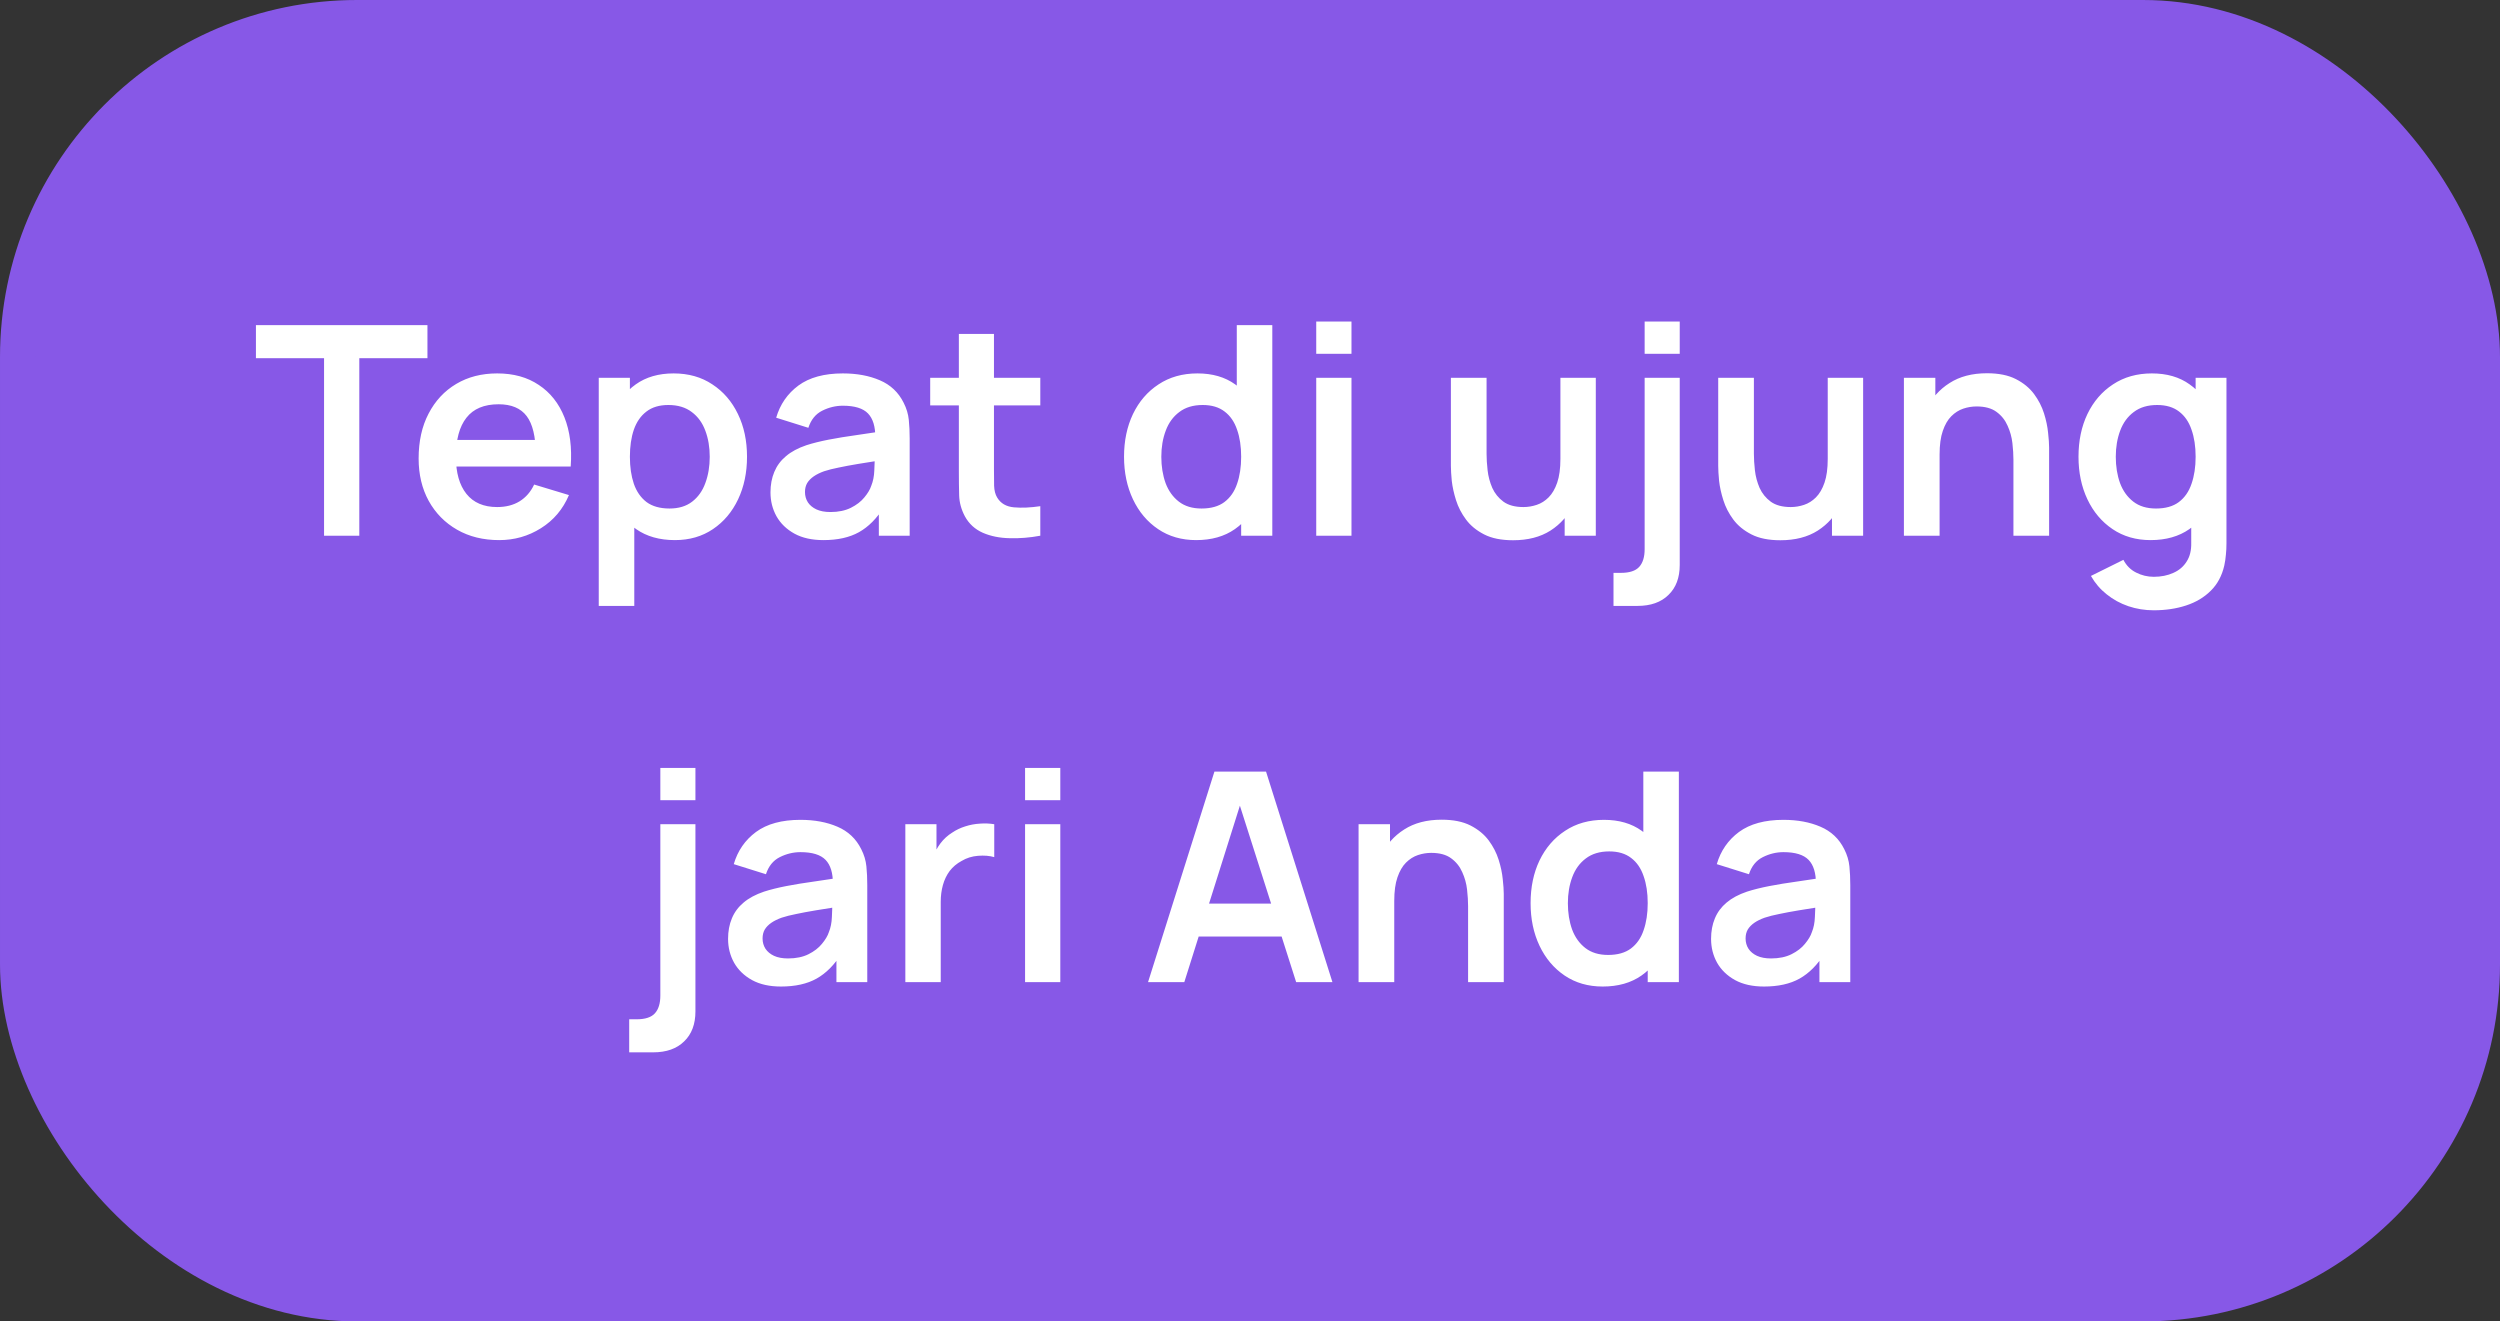
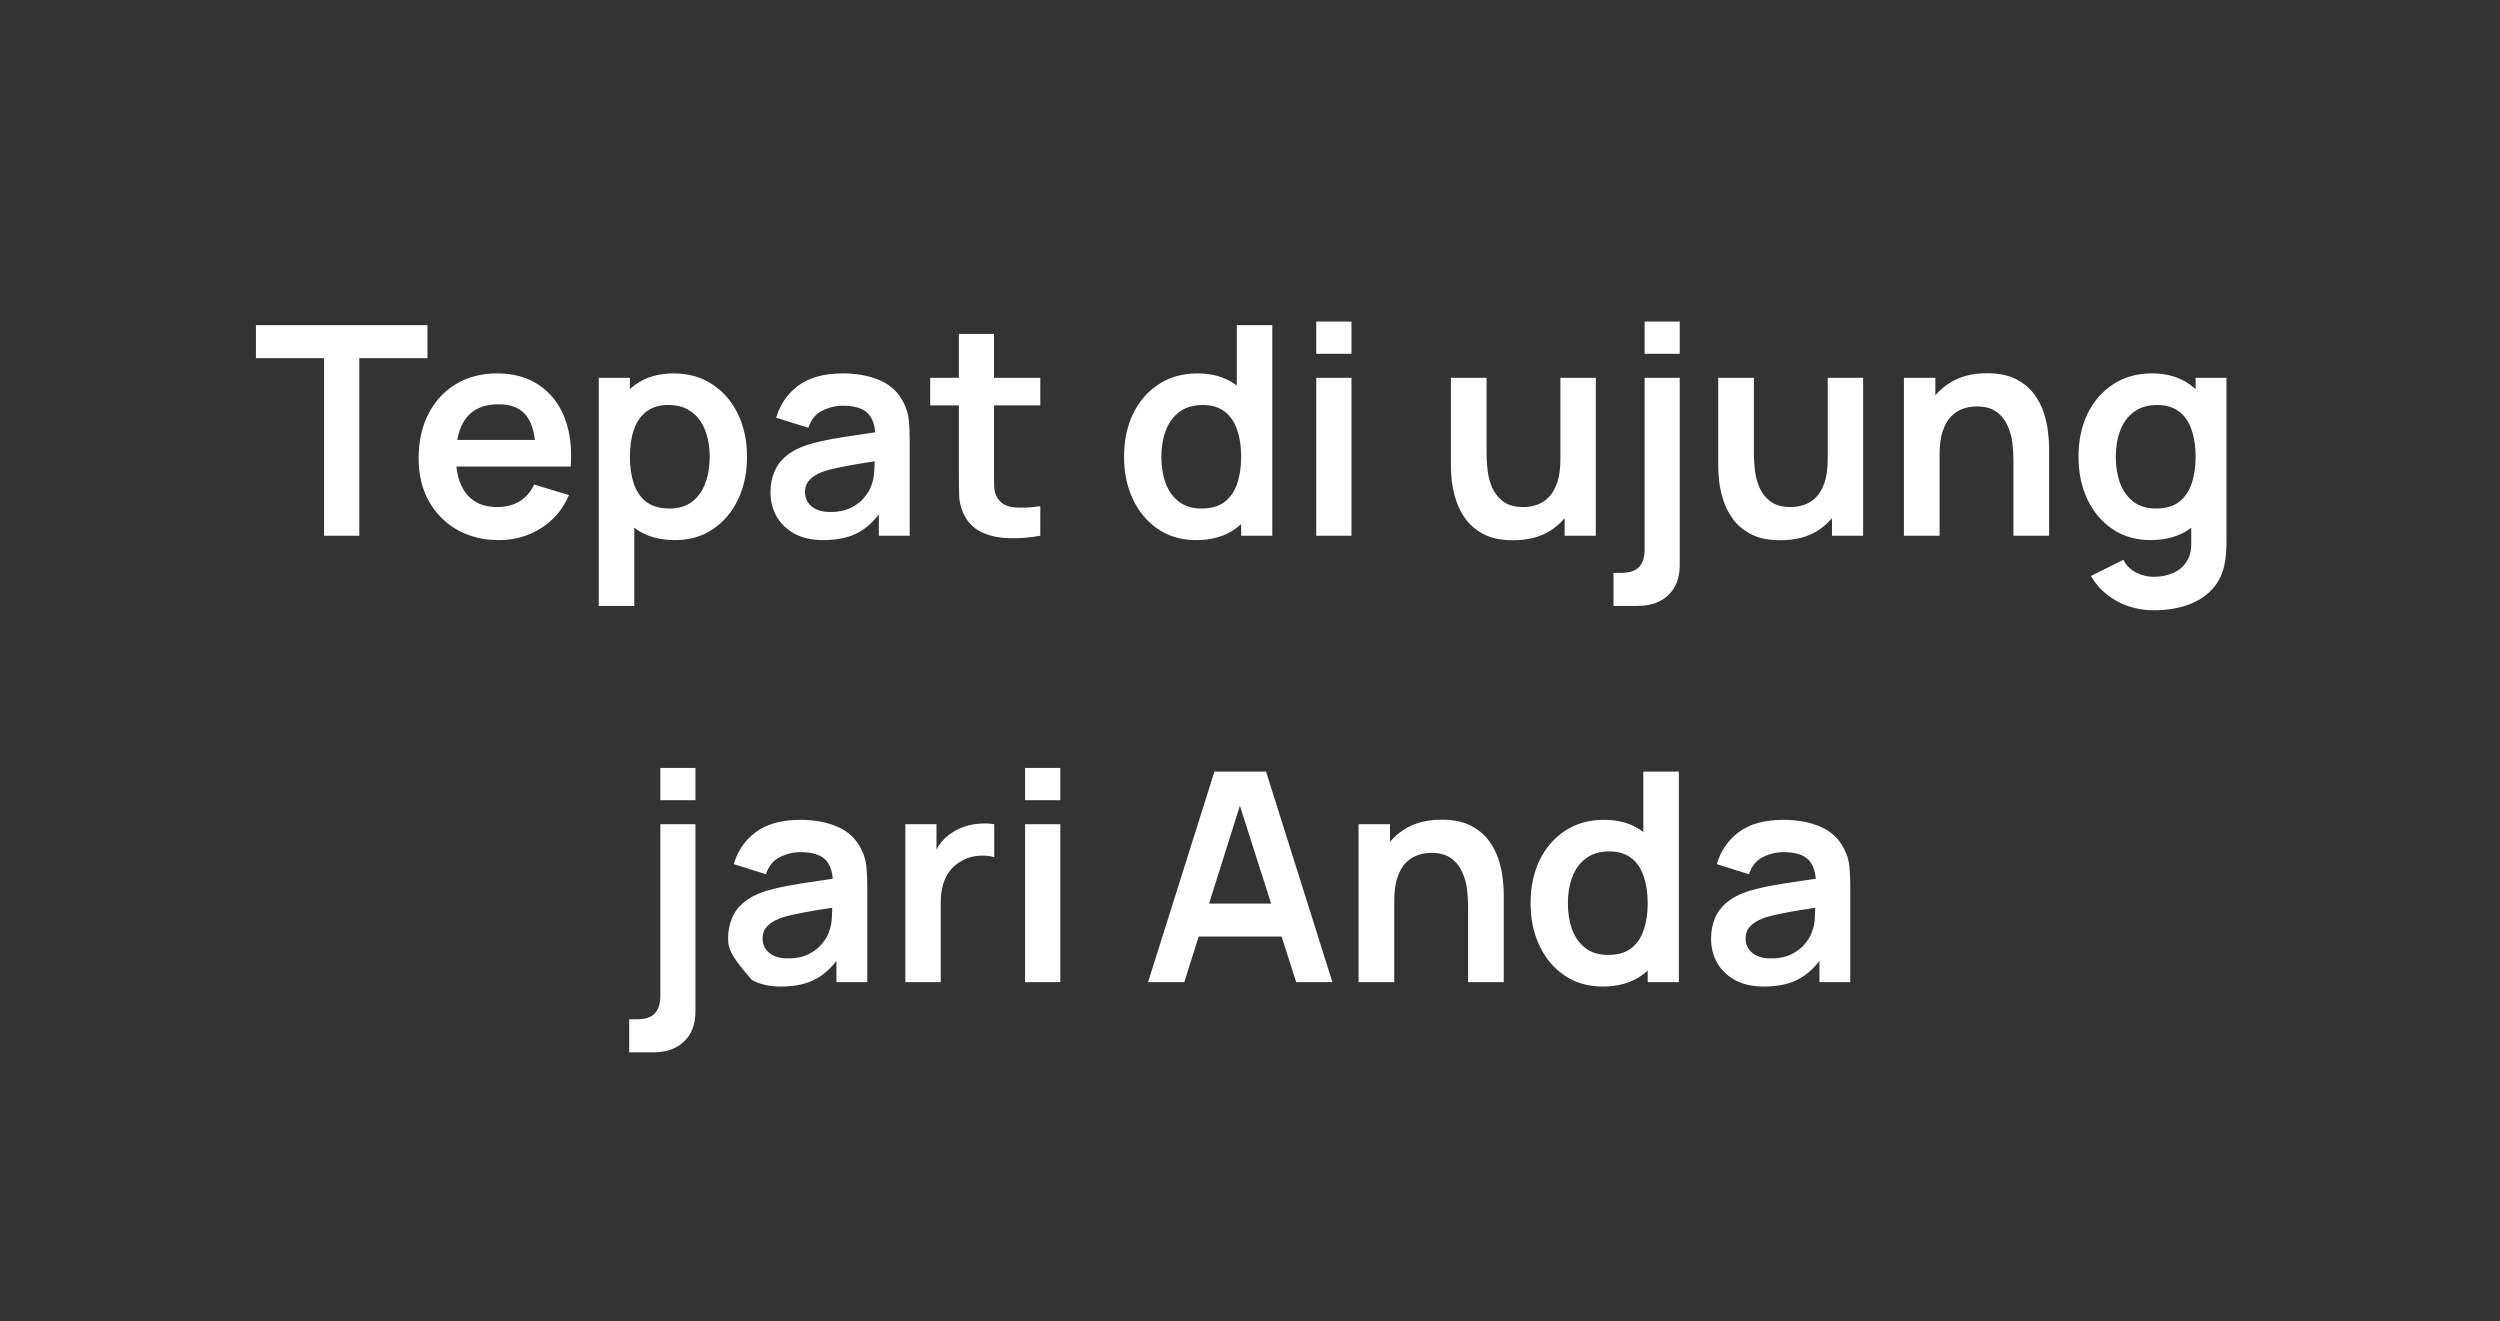
<svg xmlns="http://www.w3.org/2000/svg" width="140" height="74" viewBox="0 0 140 74" fill="none">
  <rect x="0" y="0" width="140" height="74" fill="#333333" stroke="none" />
-   <rect x="1" y="1" width="138" height="72" rx="19" fill="#8758E7" stroke="#8758E7" stroke-width="2" />
-   <path d="M18.147 30V20.059H14.332V18.209H23.937V20.059H20.121V30H18.147ZM27.955 30.246C27.06 30.246 26.274 30.052 25.597 29.664C24.92 29.277 24.39 28.739 24.008 28.051C23.631 27.363 23.443 26.572 23.443 25.677C23.443 24.71 23.629 23.872 24 23.163C24.371 22.448 24.887 21.893 25.548 21.5C26.208 21.107 26.972 20.911 27.84 20.911C28.758 20.911 29.535 21.126 30.174 21.558C30.818 21.983 31.296 22.587 31.607 23.367C31.918 24.148 32.036 25.068 31.959 26.127H30.002V25.406C29.997 24.445 29.827 23.744 29.494 23.302C29.161 22.86 28.637 22.639 27.922 22.639C27.114 22.639 26.514 22.89 26.121 23.392C25.728 23.889 25.531 24.617 25.531 25.578C25.531 26.474 25.728 27.167 26.121 27.658C26.514 28.149 27.087 28.395 27.84 28.395C28.326 28.395 28.744 28.289 29.093 28.076C29.448 27.857 29.721 27.543 29.912 27.134L31.861 27.724C31.523 28.521 30.998 29.14 30.289 29.582C29.584 30.025 28.807 30.246 27.955 30.246ZM24.909 26.127V24.637H30.993V26.127H24.909ZM37.796 30.246C36.934 30.246 36.21 30.041 35.626 29.631C35.042 29.222 34.603 28.665 34.308 27.961C34.013 27.251 33.866 26.457 33.866 25.578C33.866 24.688 34.013 23.891 34.308 23.187C34.603 22.483 35.034 21.929 35.602 21.525C36.175 21.116 36.882 20.911 37.722 20.911C38.558 20.911 39.281 21.116 39.892 21.525C40.509 21.929 40.987 22.483 41.325 23.187C41.664 23.886 41.833 24.683 41.833 25.578C41.833 26.463 41.667 27.257 41.334 27.961C41.001 28.665 40.531 29.222 39.925 29.631C39.319 30.041 38.61 30.246 37.796 30.246ZM33.53 33.931V21.156H35.274V27.363H35.52V33.931H33.53ZM37.493 28.477C38.006 28.477 38.429 28.349 38.762 28.092C39.095 27.835 39.341 27.489 39.499 27.052C39.663 26.61 39.745 26.119 39.745 25.578C39.745 25.043 39.663 24.557 39.499 24.121C39.336 23.678 39.082 23.329 38.738 23.073C38.394 22.811 37.957 22.68 37.428 22.68C36.925 22.68 36.516 22.802 36.199 23.048C35.883 23.288 35.648 23.627 35.495 24.063C35.348 24.495 35.274 25 35.274 25.578C35.274 26.151 35.348 26.656 35.495 27.093C35.648 27.53 35.886 27.871 36.208 28.117C36.535 28.357 36.964 28.477 37.493 28.477ZM46.111 30.246C45.472 30.246 44.932 30.126 44.49 29.885C44.047 29.64 43.712 29.315 43.483 28.911C43.259 28.507 43.147 28.062 43.147 27.576C43.147 27.15 43.218 26.768 43.36 26.43C43.502 26.086 43.72 25.791 44.015 25.545C44.309 25.294 44.692 25.09 45.161 24.931C45.516 24.817 45.931 24.713 46.406 24.62C46.886 24.527 47.405 24.443 47.962 24.366C48.524 24.284 49.111 24.197 49.722 24.104L49.018 24.506C49.023 23.894 48.887 23.444 48.608 23.154C48.33 22.865 47.861 22.72 47.2 22.72C46.802 22.72 46.417 22.813 46.045 22.999C45.674 23.184 45.415 23.504 45.268 23.957L43.466 23.392C43.684 22.644 44.099 22.044 44.711 21.59C45.328 21.137 46.157 20.911 47.2 20.911C47.986 20.911 48.677 21.039 49.272 21.296C49.872 21.552 50.317 21.973 50.606 22.557C50.765 22.868 50.86 23.187 50.893 23.515C50.926 23.837 50.942 24.189 50.942 24.571V30H49.215V28.084L49.501 28.395C49.102 29.034 48.636 29.503 48.101 29.803C47.571 30.098 46.908 30.246 46.111 30.246ZM46.504 28.674C46.952 28.674 47.334 28.594 47.65 28.436C47.967 28.278 48.218 28.084 48.404 27.855C48.595 27.625 48.723 27.41 48.789 27.208C48.892 26.957 48.95 26.67 48.961 26.348C48.977 26.02 48.985 25.756 48.985 25.554L49.591 25.734C48.996 25.827 48.486 25.909 48.06 25.979C47.634 26.05 47.268 26.119 46.963 26.184C46.657 26.244 46.387 26.312 46.152 26.389C45.923 26.471 45.729 26.566 45.571 26.675C45.412 26.785 45.289 26.91 45.202 27.052C45.12 27.194 45.079 27.361 45.079 27.552C45.079 27.77 45.134 27.964 45.243 28.133C45.352 28.297 45.511 28.428 45.718 28.526C45.931 28.624 46.193 28.674 46.504 28.674ZM58.257 30C57.673 30.109 57.1 30.156 56.538 30.139C55.981 30.128 55.481 30.027 55.039 29.836C54.597 29.64 54.261 29.331 54.032 28.911C53.83 28.529 53.724 28.139 53.713 27.74C53.702 27.341 53.696 26.891 53.696 26.389V18.7H55.662V26.274C55.662 26.629 55.664 26.94 55.67 27.208C55.681 27.475 55.738 27.694 55.842 27.863C56.038 28.19 56.352 28.373 56.783 28.411C57.215 28.45 57.706 28.428 58.257 28.346V30ZM52.091 22.704V21.156H58.257V22.704H52.091ZM66.983 30.246C66.17 30.246 65.46 30.041 64.854 29.631C64.248 29.222 63.779 28.665 63.446 27.961C63.113 27.257 62.946 26.463 62.946 25.578C62.946 24.683 63.113 23.886 63.446 23.187C63.784 22.483 64.262 21.929 64.879 21.525C65.496 21.116 66.222 20.911 67.057 20.911C67.898 20.911 68.602 21.116 69.17 21.525C69.743 21.929 70.177 22.483 70.472 23.187C70.766 23.891 70.914 24.688 70.914 25.578C70.914 26.457 70.766 27.251 70.472 27.961C70.177 28.665 69.737 29.222 69.153 29.631C68.569 30.041 67.846 30.246 66.983 30.246ZM67.286 28.477C67.816 28.477 68.242 28.357 68.564 28.117C68.891 27.871 69.129 27.53 69.276 27.093C69.429 26.656 69.505 26.151 69.505 25.578C69.505 25 69.429 24.495 69.276 24.063C69.129 23.627 68.897 23.288 68.58 23.048C68.263 22.802 67.854 22.68 67.352 22.68C66.822 22.68 66.385 22.811 66.042 23.073C65.698 23.329 65.444 23.678 65.28 24.121C65.116 24.557 65.034 25.043 65.034 25.578C65.034 26.119 65.114 26.61 65.272 27.052C65.436 27.489 65.684 27.835 66.017 28.092C66.35 28.349 66.773 28.477 67.286 28.477ZM69.505 30V23.793H69.26V18.209H71.249V30H69.505ZM73.709 19.814V18.004H75.683V19.814H73.709ZM73.709 30V21.156H75.683V30H73.709ZM84.73 30.254C84.075 30.254 83.535 30.145 83.109 29.926C82.683 29.708 82.345 29.43 82.094 29.091C81.843 28.753 81.657 28.392 81.537 28.01C81.417 27.628 81.338 27.268 81.299 26.929C81.267 26.585 81.25 26.307 81.25 26.094V21.156H83.248V25.414C83.248 25.687 83.267 25.996 83.306 26.34C83.344 26.678 83.431 27.006 83.568 27.322C83.71 27.634 83.917 27.89 84.19 28.092C84.468 28.294 84.842 28.395 85.312 28.395C85.563 28.395 85.811 28.354 86.057 28.272C86.303 28.19 86.524 28.051 86.72 27.855C86.922 27.653 87.083 27.377 87.203 27.028C87.323 26.678 87.383 26.236 87.383 25.701L88.554 26.201C88.554 26.954 88.407 27.636 88.112 28.248C87.823 28.859 87.394 29.348 86.827 29.713C86.259 30.074 85.56 30.254 84.73 30.254ZM87.621 30V27.257H87.383V21.156H89.365V30H87.621ZM90.356 33.931V32.08H90.773C91.254 32.08 91.595 31.968 91.797 31.744C91.999 31.52 92.1 31.19 92.1 30.753V21.156H94.065V31.638C94.065 32.353 93.855 32.912 93.434 33.316C93.019 33.726 92.441 33.931 91.698 33.931H90.356ZM92.1 19.814V18.004H94.065V19.814H92.1ZM99.7 30.254C99.045 30.254 98.504 30.145 98.079 29.926C97.653 29.708 97.314 29.43 97.063 29.091C96.812 28.753 96.627 28.392 96.507 28.01C96.386 27.628 96.307 27.268 96.269 26.929C96.236 26.585 96.22 26.307 96.22 26.094V21.156H98.218V25.414C98.218 25.687 98.237 25.996 98.275 26.34C98.313 26.678 98.401 27.006 98.537 27.322C98.679 27.634 98.887 27.89 99.16 28.092C99.438 28.294 99.812 28.395 100.281 28.395C100.533 28.395 100.781 28.354 101.027 28.272C101.272 28.19 101.493 28.051 101.69 27.855C101.892 27.653 102.053 27.377 102.173 27.028C102.293 26.678 102.353 26.236 102.353 25.701L103.524 26.201C103.524 26.954 103.377 27.636 103.082 28.248C102.793 28.859 102.364 29.348 101.796 29.713C101.229 30.074 100.53 30.254 99.7 30.254ZM102.591 30V27.257H102.353V21.156H104.335V30H102.591ZM112.752 30V25.742C112.752 25.464 112.733 25.155 112.695 24.817C112.657 24.478 112.567 24.153 112.425 23.842C112.288 23.526 112.081 23.266 111.802 23.064C111.529 22.862 111.158 22.761 110.689 22.761C110.438 22.761 110.189 22.802 109.943 22.884C109.698 22.966 109.474 23.108 109.272 23.31C109.076 23.506 108.917 23.779 108.797 24.129C108.677 24.473 108.617 24.915 108.617 25.455L107.446 24.956C107.446 24.203 107.591 23.52 107.88 22.909C108.175 22.297 108.606 21.811 109.174 21.451C109.742 21.085 110.44 20.902 111.27 20.902C111.925 20.902 112.466 21.012 112.891 21.23C113.317 21.448 113.656 21.727 113.907 22.065C114.158 22.404 114.343 22.764 114.464 23.146C114.584 23.528 114.66 23.891 114.693 24.235C114.731 24.574 114.75 24.849 114.75 25.062V30H112.752ZM106.619 30V21.156H108.379V23.899H108.617V30H106.619ZM120.605 34.176C120.113 34.176 119.641 34.1 119.188 33.947C118.74 33.794 118.336 33.573 117.976 33.284C117.616 33 117.321 32.656 117.092 32.252L118.91 31.351C119.079 31.673 119.316 31.911 119.622 32.063C119.933 32.222 120.263 32.301 120.613 32.301C121.022 32.301 121.388 32.227 121.71 32.08C122.032 31.938 122.28 31.725 122.455 31.441C122.635 31.163 122.72 30.813 122.709 30.393V27.879H122.955V21.156H124.682V30.426C124.682 30.65 124.672 30.863 124.65 31.064C124.633 31.272 124.603 31.474 124.56 31.671C124.429 32.244 124.177 32.713 123.806 33.079C123.435 33.45 122.974 33.726 122.422 33.906C121.877 34.086 121.271 34.176 120.605 34.176ZM120.433 30.246C119.619 30.246 118.91 30.041 118.304 29.631C117.698 29.222 117.228 28.665 116.895 27.961C116.562 27.257 116.396 26.463 116.396 25.578C116.396 24.683 116.562 23.886 116.895 23.187C117.234 22.483 117.711 21.929 118.328 21.525C118.945 21.116 119.671 20.911 120.506 20.911C121.347 20.911 122.051 21.116 122.619 21.525C123.192 21.929 123.626 22.483 123.921 23.187C124.216 23.891 124.363 24.688 124.363 25.578C124.363 26.457 124.216 27.251 123.921 27.961C123.626 28.665 123.187 29.222 122.603 29.631C122.018 30.041 121.295 30.246 120.433 30.246ZM120.736 28.477C121.265 28.477 121.691 28.357 122.013 28.117C122.341 27.871 122.578 27.53 122.725 27.093C122.878 26.656 122.955 26.151 122.955 25.578C122.955 25 122.878 24.495 122.725 24.063C122.578 23.627 122.346 23.288 122.029 23.048C121.713 22.802 121.303 22.68 120.801 22.68C120.272 22.68 119.835 22.811 119.491 23.073C119.147 23.329 118.893 23.678 118.729 24.121C118.566 24.557 118.484 25.043 118.484 25.578C118.484 26.119 118.563 26.61 118.721 27.052C118.885 27.489 119.133 27.835 119.466 28.092C119.799 28.349 120.222 28.477 120.736 28.477ZM35.235 58.931V57.08H35.653C36.133 57.08 36.474 56.968 36.676 56.744C36.878 56.52 36.979 56.19 36.979 55.753V46.156H38.944V56.638C38.944 57.353 38.734 57.912 38.314 58.316C37.899 58.726 37.32 58.931 36.578 58.931H35.235ZM36.979 44.813V43.004H38.944V44.813H36.979ZM43.736 55.246C43.097 55.246 42.557 55.126 42.115 54.885C41.672 54.64 41.337 54.315 41.108 53.911C40.884 53.507 40.772 53.062 40.772 52.576C40.772 52.15 40.843 51.768 40.985 51.43C41.127 51.086 41.345 50.791 41.64 50.545C41.934 50.294 42.317 50.09 42.786 49.931C43.141 49.817 43.556 49.713 44.031 49.62C44.511 49.527 45.03 49.443 45.587 49.366C46.149 49.284 46.736 49.197 47.347 49.104L46.643 49.505C46.648 48.894 46.512 48.444 46.233 48.154C45.955 47.865 45.486 47.72 44.825 47.72C44.427 47.72 44.042 47.813 43.67 47.999C43.299 48.184 43.04 48.504 42.893 48.957L41.091 48.392C41.309 47.644 41.724 47.044 42.336 46.59C42.953 46.137 43.782 45.911 44.825 45.911C45.611 45.911 46.302 46.039 46.897 46.296C47.497 46.552 47.942 46.972 48.231 47.557C48.39 47.868 48.485 48.187 48.518 48.515C48.551 48.837 48.567 49.189 48.567 49.571V55H46.84V53.084L47.126 53.395C46.728 54.034 46.261 54.503 45.726 54.803C45.196 55.098 44.533 55.246 43.736 55.246ZM44.129 53.673C44.577 53.673 44.959 53.594 45.276 53.436C45.592 53.278 45.843 53.084 46.029 52.855C46.22 52.625 46.348 52.41 46.414 52.208C46.517 51.957 46.575 51.67 46.586 51.348C46.602 51.02 46.61 50.756 46.61 50.554L47.216 50.734C46.621 50.827 46.111 50.908 45.685 50.979C45.259 51.05 44.893 51.119 44.588 51.184C44.282 51.244 44.012 51.312 43.777 51.389C43.548 51.471 43.354 51.566 43.196 51.675C43.037 51.785 42.914 51.91 42.827 52.052C42.745 52.194 42.704 52.361 42.704 52.552C42.704 52.77 42.759 52.964 42.868 53.133C42.977 53.297 43.136 53.428 43.343 53.526C43.556 53.624 43.818 53.673 44.129 53.673ZM50.699 55V46.156H52.443V48.31L52.23 48.032C52.34 47.737 52.484 47.469 52.664 47.229C52.85 46.983 53.071 46.782 53.328 46.623C53.546 46.476 53.786 46.361 54.048 46.279C54.316 46.192 54.589 46.14 54.867 46.124C55.145 46.102 55.416 46.113 55.678 46.156V47.999C55.416 47.922 55.113 47.898 54.769 47.925C54.43 47.952 54.125 48.048 53.852 48.212C53.579 48.359 53.355 48.547 53.18 48.777C53.011 49.006 52.885 49.268 52.803 49.563C52.722 49.852 52.681 50.166 52.681 50.505V55H50.699ZM57.404 44.813V43.004H59.377V44.813H57.404ZM57.404 55V46.156H59.377V55H57.404ZM64.29 55L68.008 43.209H70.898L74.616 55H72.585L69.211 44.42H69.654L66.321 55H64.29ZM66.362 52.445V50.603H72.552V52.445H66.362ZM82.213 55V50.742C82.213 50.464 82.194 50.155 82.156 49.817C82.118 49.478 82.028 49.153 81.886 48.842C81.749 48.526 81.542 48.266 81.263 48.064C80.99 47.862 80.619 47.761 80.15 47.761C79.898 47.761 79.65 47.802 79.404 47.884C79.159 47.966 78.935 48.108 78.733 48.31C78.537 48.507 78.378 48.779 78.258 49.129C78.138 49.473 78.078 49.915 78.078 50.455L76.907 49.956C76.907 49.203 77.052 48.52 77.341 47.909C77.636 47.297 78.067 46.812 78.635 46.451C79.203 46.085 79.901 45.903 80.731 45.903C81.386 45.903 81.927 46.012 82.352 46.23C82.778 46.449 83.117 46.727 83.368 47.065C83.619 47.404 83.804 47.764 83.924 48.146C84.045 48.528 84.121 48.891 84.154 49.235C84.192 49.574 84.211 49.849 84.211 50.062V55H82.213ZM76.08 55V46.156H77.84V48.9H78.078V55H76.08ZM89.75 55.246C88.936 55.246 88.227 55.041 87.621 54.632C87.015 54.222 86.545 53.665 86.212 52.961C85.879 52.257 85.713 51.463 85.713 50.578C85.713 49.683 85.879 48.886 86.212 48.187C86.551 47.483 87.028 46.929 87.645 46.525C88.262 46.115 88.988 45.911 89.823 45.911C90.664 45.911 91.368 46.115 91.936 46.525C92.509 46.929 92.943 47.483 93.238 48.187C93.533 48.891 93.68 49.688 93.68 50.578C93.68 51.457 93.533 52.251 93.238 52.961C92.943 53.665 92.504 54.222 91.92 54.632C91.335 55.041 90.612 55.246 89.75 55.246ZM90.053 53.477C90.582 53.477 91.008 53.357 91.33 53.117C91.658 52.871 91.895 52.53 92.042 52.093C92.195 51.656 92.272 51.151 92.272 50.578C92.272 49.999 92.195 49.495 92.042 49.063C91.895 48.627 91.663 48.288 91.346 48.048C91.03 47.802 90.62 47.679 90.118 47.679C89.589 47.679 89.152 47.81 88.808 48.072C88.464 48.329 88.21 48.678 88.046 49.121C87.883 49.557 87.801 50.043 87.801 50.578C87.801 51.119 87.88 51.61 88.038 52.052C88.202 52.489 88.45 52.836 88.783 53.092C89.116 53.349 89.54 53.477 90.053 53.477ZM92.272 55V48.793H92.026V43.209H94.016V55H92.272ZM98.785 55.246C98.146 55.246 97.606 55.126 97.163 54.885C96.721 54.64 96.385 54.315 96.156 53.911C95.932 53.507 95.82 53.062 95.82 52.576C95.82 52.15 95.891 51.768 96.033 51.43C96.175 51.086 96.394 50.791 96.688 50.545C96.983 50.294 97.365 50.09 97.835 49.931C98.19 49.817 98.605 49.713 99.079 49.62C99.56 49.527 100.078 49.443 100.635 49.366C101.198 49.284 101.784 49.197 102.396 49.104L101.692 49.505C101.697 48.894 101.561 48.444 101.282 48.154C101.004 47.865 100.534 47.72 99.874 47.72C99.475 47.72 99.09 47.813 98.719 47.999C98.348 48.184 98.089 48.504 97.941 48.957L96.14 48.392C96.358 47.644 96.773 47.044 97.384 46.59C98.001 46.137 98.831 45.911 99.874 45.911C100.66 45.911 101.35 46.039 101.945 46.296C102.546 46.552 102.991 46.972 103.28 47.557C103.438 47.868 103.534 48.187 103.567 48.515C103.599 48.837 103.616 49.189 103.616 49.571V55H101.888V53.084L102.175 53.395C101.776 54.034 101.309 54.503 100.774 54.803C100.245 55.098 99.582 55.246 98.785 55.246ZM99.178 53.673C99.625 53.673 100.007 53.594 100.324 53.436C100.641 53.278 100.892 53.084 101.077 52.855C101.268 52.625 101.397 52.41 101.462 52.208C101.566 51.957 101.623 51.67 101.634 51.348C101.651 51.02 101.659 50.756 101.659 50.554L102.265 50.734C101.67 50.827 101.159 50.908 100.734 50.979C100.308 51.05 99.942 51.119 99.636 51.184C99.331 51.244 99.06 51.312 98.826 51.389C98.596 51.471 98.403 51.566 98.244 51.675C98.086 51.785 97.963 51.91 97.876 52.052C97.794 52.194 97.753 52.361 97.753 52.552C97.753 52.77 97.808 52.964 97.917 53.133C98.026 53.297 98.184 53.428 98.392 53.526C98.605 53.624 98.867 53.673 99.178 53.673Z" fill="white" />
+   <path d="M18.147 30V20.059H14.332V18.209H23.937V20.059H20.121V30H18.147ZM27.955 30.246C27.06 30.246 26.274 30.052 25.597 29.664C24.92 29.277 24.39 28.739 24.008 28.051C23.631 27.363 23.443 26.572 23.443 25.677C23.443 24.71 23.629 23.872 24 23.163C24.371 22.448 24.887 21.893 25.548 21.5C26.208 21.107 26.972 20.911 27.84 20.911C28.758 20.911 29.535 21.126 30.174 21.558C30.818 21.983 31.296 22.587 31.607 23.367C31.918 24.148 32.036 25.068 31.959 26.127H30.002V25.406C29.997 24.445 29.827 23.744 29.494 23.302C29.161 22.86 28.637 22.639 27.922 22.639C27.114 22.639 26.514 22.89 26.121 23.392C25.728 23.889 25.531 24.617 25.531 25.578C25.531 26.474 25.728 27.167 26.121 27.658C26.514 28.149 27.087 28.395 27.84 28.395C28.326 28.395 28.744 28.289 29.093 28.076C29.448 27.857 29.721 27.543 29.912 27.134L31.861 27.724C31.523 28.521 30.998 29.14 30.289 29.582C29.584 30.025 28.807 30.246 27.955 30.246ZM24.909 26.127V24.637H30.993V26.127H24.909ZM37.796 30.246C36.934 30.246 36.21 30.041 35.626 29.631C35.042 29.222 34.603 28.665 34.308 27.961C34.013 27.251 33.866 26.457 33.866 25.578C33.866 24.688 34.013 23.891 34.308 23.187C34.603 22.483 35.034 21.929 35.602 21.525C36.175 21.116 36.882 20.911 37.722 20.911C38.558 20.911 39.281 21.116 39.892 21.525C40.509 21.929 40.987 22.483 41.325 23.187C41.664 23.886 41.833 24.683 41.833 25.578C41.833 26.463 41.667 27.257 41.334 27.961C41.001 28.665 40.531 29.222 39.925 29.631C39.319 30.041 38.61 30.246 37.796 30.246ZM33.53 33.931V21.156H35.274V27.363H35.52V33.931H33.53ZM37.493 28.477C38.006 28.477 38.429 28.349 38.762 28.092C39.095 27.835 39.341 27.489 39.499 27.052C39.663 26.61 39.745 26.119 39.745 25.578C39.745 25.043 39.663 24.557 39.499 24.121C39.336 23.678 39.082 23.329 38.738 23.073C38.394 22.811 37.957 22.68 37.428 22.68C36.925 22.68 36.516 22.802 36.199 23.048C35.883 23.288 35.648 23.627 35.495 24.063C35.348 24.495 35.274 25 35.274 25.578C35.274 26.151 35.348 26.656 35.495 27.093C35.648 27.53 35.886 27.871 36.208 28.117C36.535 28.357 36.964 28.477 37.493 28.477ZM46.111 30.246C45.472 30.246 44.932 30.126 44.49 29.885C44.047 29.64 43.712 29.315 43.483 28.911C43.259 28.507 43.147 28.062 43.147 27.576C43.147 27.15 43.218 26.768 43.36 26.43C43.502 26.086 43.72 25.791 44.015 25.545C44.309 25.294 44.692 25.09 45.161 24.931C45.516 24.817 45.931 24.713 46.406 24.62C46.886 24.527 47.405 24.443 47.962 24.366C48.524 24.284 49.111 24.197 49.722 24.104L49.018 24.506C49.023 23.894 48.887 23.444 48.608 23.154C48.33 22.865 47.861 22.72 47.2 22.72C46.802 22.72 46.417 22.813 46.045 22.999C45.674 23.184 45.415 23.504 45.268 23.957L43.466 23.392C43.684 22.644 44.099 22.044 44.711 21.59C45.328 21.137 46.157 20.911 47.2 20.911C47.986 20.911 48.677 21.039 49.272 21.296C49.872 21.552 50.317 21.973 50.606 22.557C50.765 22.868 50.86 23.187 50.893 23.515C50.926 23.837 50.942 24.189 50.942 24.571V30H49.215V28.084L49.501 28.395C49.102 29.034 48.636 29.503 48.101 29.803C47.571 30.098 46.908 30.246 46.111 30.246ZM46.504 28.674C46.952 28.674 47.334 28.594 47.65 28.436C47.967 28.278 48.218 28.084 48.404 27.855C48.595 27.625 48.723 27.41 48.789 27.208C48.892 26.957 48.95 26.67 48.961 26.348C48.977 26.02 48.985 25.756 48.985 25.554L49.591 25.734C48.996 25.827 48.486 25.909 48.06 25.979C47.634 26.05 47.268 26.119 46.963 26.184C46.657 26.244 46.387 26.312 46.152 26.389C45.923 26.471 45.729 26.566 45.571 26.675C45.412 26.785 45.289 26.91 45.202 27.052C45.12 27.194 45.079 27.361 45.079 27.552C45.079 27.77 45.134 27.964 45.243 28.133C45.352 28.297 45.511 28.428 45.718 28.526C45.931 28.624 46.193 28.674 46.504 28.674ZM58.257 30C57.673 30.109 57.1 30.156 56.538 30.139C55.981 30.128 55.481 30.027 55.039 29.836C54.597 29.64 54.261 29.331 54.032 28.911C53.83 28.529 53.724 28.139 53.713 27.74C53.702 27.341 53.696 26.891 53.696 26.389V18.7H55.662V26.274C55.662 26.629 55.664 26.94 55.67 27.208C55.681 27.475 55.738 27.694 55.842 27.863C56.038 28.19 56.352 28.373 56.783 28.411C57.215 28.45 57.706 28.428 58.257 28.346V30ZM52.091 22.704V21.156H58.257V22.704H52.091ZM66.983 30.246C66.17 30.246 65.46 30.041 64.854 29.631C64.248 29.222 63.779 28.665 63.446 27.961C63.113 27.257 62.946 26.463 62.946 25.578C62.946 24.683 63.113 23.886 63.446 23.187C63.784 22.483 64.262 21.929 64.879 21.525C65.496 21.116 66.222 20.911 67.057 20.911C67.898 20.911 68.602 21.116 69.17 21.525C69.743 21.929 70.177 22.483 70.472 23.187C70.766 23.891 70.914 24.688 70.914 25.578C70.914 26.457 70.766 27.251 70.472 27.961C70.177 28.665 69.737 29.222 69.153 29.631C68.569 30.041 67.846 30.246 66.983 30.246ZM67.286 28.477C67.816 28.477 68.242 28.357 68.564 28.117C68.891 27.871 69.129 27.53 69.276 27.093C69.429 26.656 69.505 26.151 69.505 25.578C69.505 25 69.429 24.495 69.276 24.063C69.129 23.627 68.897 23.288 68.58 23.048C68.263 22.802 67.854 22.68 67.352 22.68C66.822 22.68 66.385 22.811 66.042 23.073C65.698 23.329 65.444 23.678 65.28 24.121C65.116 24.557 65.034 25.043 65.034 25.578C65.034 26.119 65.114 26.61 65.272 27.052C65.436 27.489 65.684 27.835 66.017 28.092C66.35 28.349 66.773 28.477 67.286 28.477ZM69.505 30V23.793H69.26V18.209H71.249V30H69.505ZM73.709 19.814V18.004H75.683V19.814H73.709ZM73.709 30V21.156H75.683V30H73.709ZM84.73 30.254C84.075 30.254 83.535 30.145 83.109 29.926C82.683 29.708 82.345 29.43 82.094 29.091C81.843 28.753 81.657 28.392 81.537 28.01C81.417 27.628 81.338 27.268 81.299 26.929C81.267 26.585 81.25 26.307 81.25 26.094V21.156H83.248V25.414C83.248 25.687 83.267 25.996 83.306 26.34C83.344 26.678 83.431 27.006 83.568 27.322C83.71 27.634 83.917 27.89 84.19 28.092C84.468 28.294 84.842 28.395 85.312 28.395C85.563 28.395 85.811 28.354 86.057 28.272C86.303 28.19 86.524 28.051 86.72 27.855C86.922 27.653 87.083 27.377 87.203 27.028C87.323 26.678 87.383 26.236 87.383 25.701L88.554 26.201C88.554 26.954 88.407 27.636 88.112 28.248C87.823 28.859 87.394 29.348 86.827 29.713C86.259 30.074 85.56 30.254 84.73 30.254ZM87.621 30V27.257H87.383V21.156H89.365V30H87.621ZM90.356 33.931V32.08H90.773C91.254 32.08 91.595 31.968 91.797 31.744C91.999 31.52 92.1 31.19 92.1 30.753V21.156H94.065V31.638C94.065 32.353 93.855 32.912 93.434 33.316C93.019 33.726 92.441 33.931 91.698 33.931H90.356ZM92.1 19.814V18.004H94.065V19.814H92.1ZM99.7 30.254C99.045 30.254 98.504 30.145 98.079 29.926C97.653 29.708 97.314 29.43 97.063 29.091C96.812 28.753 96.627 28.392 96.507 28.01C96.386 27.628 96.307 27.268 96.269 26.929C96.236 26.585 96.22 26.307 96.22 26.094V21.156H98.218V25.414C98.218 25.687 98.237 25.996 98.275 26.34C98.313 26.678 98.401 27.006 98.537 27.322C98.679 27.634 98.887 27.89 99.16 28.092C99.438 28.294 99.812 28.395 100.281 28.395C100.533 28.395 100.781 28.354 101.027 28.272C101.272 28.19 101.493 28.051 101.69 27.855C101.892 27.653 102.053 27.377 102.173 27.028C102.293 26.678 102.353 26.236 102.353 25.701L103.524 26.201C103.524 26.954 103.377 27.636 103.082 28.248C102.793 28.859 102.364 29.348 101.796 29.713C101.229 30.074 100.53 30.254 99.7 30.254ZM102.591 30V27.257H102.353V21.156H104.335V30H102.591ZM112.752 30V25.742C112.752 25.464 112.733 25.155 112.695 24.817C112.657 24.478 112.567 24.153 112.425 23.842C112.288 23.526 112.081 23.266 111.802 23.064C111.529 22.862 111.158 22.761 110.689 22.761C110.438 22.761 110.189 22.802 109.943 22.884C109.698 22.966 109.474 23.108 109.272 23.31C109.076 23.506 108.917 23.779 108.797 24.129C108.677 24.473 108.617 24.915 108.617 25.455L107.446 24.956C107.446 24.203 107.591 23.52 107.88 22.909C108.175 22.297 108.606 21.811 109.174 21.451C109.742 21.085 110.44 20.902 111.27 20.902C111.925 20.902 112.466 21.012 112.891 21.23C113.317 21.448 113.656 21.727 113.907 22.065C114.158 22.404 114.343 22.764 114.464 23.146C114.584 23.528 114.66 23.891 114.693 24.235C114.731 24.574 114.75 24.849 114.75 25.062V30H112.752ZM106.619 30V21.156H108.379V23.899H108.617V30H106.619ZM120.605 34.176C120.113 34.176 119.641 34.1 119.188 33.947C118.74 33.794 118.336 33.573 117.976 33.284C117.616 33 117.321 32.656 117.092 32.252L118.91 31.351C119.079 31.673 119.316 31.911 119.622 32.063C119.933 32.222 120.263 32.301 120.613 32.301C121.022 32.301 121.388 32.227 121.71 32.08C122.032 31.938 122.28 31.725 122.455 31.441C122.635 31.163 122.72 30.813 122.709 30.393V27.879H122.955V21.156H124.682V30.426C124.682 30.65 124.672 30.863 124.65 31.064C124.633 31.272 124.603 31.474 124.56 31.671C124.429 32.244 124.177 32.713 123.806 33.079C123.435 33.45 122.974 33.726 122.422 33.906C121.877 34.086 121.271 34.176 120.605 34.176ZM120.433 30.246C119.619 30.246 118.91 30.041 118.304 29.631C117.698 29.222 117.228 28.665 116.895 27.961C116.562 27.257 116.396 26.463 116.396 25.578C116.396 24.683 116.562 23.886 116.895 23.187C117.234 22.483 117.711 21.929 118.328 21.525C118.945 21.116 119.671 20.911 120.506 20.911C121.347 20.911 122.051 21.116 122.619 21.525C123.192 21.929 123.626 22.483 123.921 23.187C124.216 23.891 124.363 24.688 124.363 25.578C124.363 26.457 124.216 27.251 123.921 27.961C123.626 28.665 123.187 29.222 122.603 29.631C122.018 30.041 121.295 30.246 120.433 30.246ZM120.736 28.477C121.265 28.477 121.691 28.357 122.013 28.117C122.341 27.871 122.578 27.53 122.725 27.093C122.878 26.656 122.955 26.151 122.955 25.578C122.955 25 122.878 24.495 122.725 24.063C122.578 23.627 122.346 23.288 122.029 23.048C121.713 22.802 121.303 22.68 120.801 22.68C120.272 22.68 119.835 22.811 119.491 23.073C119.147 23.329 118.893 23.678 118.729 24.121C118.566 24.557 118.484 25.043 118.484 25.578C118.484 26.119 118.563 26.61 118.721 27.052C118.885 27.489 119.133 27.835 119.466 28.092C119.799 28.349 120.222 28.477 120.736 28.477ZM35.235 58.931V57.08H35.653C36.133 57.08 36.474 56.968 36.676 56.744C36.878 56.52 36.979 56.19 36.979 55.753V46.156H38.944V56.638C38.944 57.353 38.734 57.912 38.314 58.316C37.899 58.726 37.32 58.931 36.578 58.931H35.235ZM36.979 44.813V43.004H38.944V44.813H36.979ZM43.736 55.246C43.097 55.246 42.557 55.126 42.115 54.885C40.884 53.507 40.772 53.062 40.772 52.576C40.772 52.15 40.843 51.768 40.985 51.43C41.127 51.086 41.345 50.791 41.64 50.545C41.934 50.294 42.317 50.09 42.786 49.931C43.141 49.817 43.556 49.713 44.031 49.62C44.511 49.527 45.03 49.443 45.587 49.366C46.149 49.284 46.736 49.197 47.347 49.104L46.643 49.505C46.648 48.894 46.512 48.444 46.233 48.154C45.955 47.865 45.486 47.72 44.825 47.72C44.427 47.72 44.042 47.813 43.67 47.999C43.299 48.184 43.04 48.504 42.893 48.957L41.091 48.392C41.309 47.644 41.724 47.044 42.336 46.59C42.953 46.137 43.782 45.911 44.825 45.911C45.611 45.911 46.302 46.039 46.897 46.296C47.497 46.552 47.942 46.972 48.231 47.557C48.39 47.868 48.485 48.187 48.518 48.515C48.551 48.837 48.567 49.189 48.567 49.571V55H46.84V53.084L47.126 53.395C46.728 54.034 46.261 54.503 45.726 54.803C45.196 55.098 44.533 55.246 43.736 55.246ZM44.129 53.673C44.577 53.673 44.959 53.594 45.276 53.436C45.592 53.278 45.843 53.084 46.029 52.855C46.22 52.625 46.348 52.41 46.414 52.208C46.517 51.957 46.575 51.67 46.586 51.348C46.602 51.02 46.61 50.756 46.61 50.554L47.216 50.734C46.621 50.827 46.111 50.908 45.685 50.979C45.259 51.05 44.893 51.119 44.588 51.184C44.282 51.244 44.012 51.312 43.777 51.389C43.548 51.471 43.354 51.566 43.196 51.675C43.037 51.785 42.914 51.91 42.827 52.052C42.745 52.194 42.704 52.361 42.704 52.552C42.704 52.77 42.759 52.964 42.868 53.133C42.977 53.297 43.136 53.428 43.343 53.526C43.556 53.624 43.818 53.673 44.129 53.673ZM50.699 55V46.156H52.443V48.31L52.23 48.032C52.34 47.737 52.484 47.469 52.664 47.229C52.85 46.983 53.071 46.782 53.328 46.623C53.546 46.476 53.786 46.361 54.048 46.279C54.316 46.192 54.589 46.14 54.867 46.124C55.145 46.102 55.416 46.113 55.678 46.156V47.999C55.416 47.922 55.113 47.898 54.769 47.925C54.43 47.952 54.125 48.048 53.852 48.212C53.579 48.359 53.355 48.547 53.18 48.777C53.011 49.006 52.885 49.268 52.803 49.563C52.722 49.852 52.681 50.166 52.681 50.505V55H50.699ZM57.404 44.813V43.004H59.377V44.813H57.404ZM57.404 55V46.156H59.377V55H57.404ZM64.29 55L68.008 43.209H70.898L74.616 55H72.585L69.211 44.42H69.654L66.321 55H64.29ZM66.362 52.445V50.603H72.552V52.445H66.362ZM82.213 55V50.742C82.213 50.464 82.194 50.155 82.156 49.817C82.118 49.478 82.028 49.153 81.886 48.842C81.749 48.526 81.542 48.266 81.263 48.064C80.99 47.862 80.619 47.761 80.15 47.761C79.898 47.761 79.65 47.802 79.404 47.884C79.159 47.966 78.935 48.108 78.733 48.31C78.537 48.507 78.378 48.779 78.258 49.129C78.138 49.473 78.078 49.915 78.078 50.455L76.907 49.956C76.907 49.203 77.052 48.52 77.341 47.909C77.636 47.297 78.067 46.812 78.635 46.451C79.203 46.085 79.901 45.903 80.731 45.903C81.386 45.903 81.927 46.012 82.352 46.23C82.778 46.449 83.117 46.727 83.368 47.065C83.619 47.404 83.804 47.764 83.924 48.146C84.045 48.528 84.121 48.891 84.154 49.235C84.192 49.574 84.211 49.849 84.211 50.062V55H82.213ZM76.08 55V46.156H77.84V48.9H78.078V55H76.08ZM89.75 55.246C88.936 55.246 88.227 55.041 87.621 54.632C87.015 54.222 86.545 53.665 86.212 52.961C85.879 52.257 85.713 51.463 85.713 50.578C85.713 49.683 85.879 48.886 86.212 48.187C86.551 47.483 87.028 46.929 87.645 46.525C88.262 46.115 88.988 45.911 89.823 45.911C90.664 45.911 91.368 46.115 91.936 46.525C92.509 46.929 92.943 47.483 93.238 48.187C93.533 48.891 93.68 49.688 93.68 50.578C93.68 51.457 93.533 52.251 93.238 52.961C92.943 53.665 92.504 54.222 91.92 54.632C91.335 55.041 90.612 55.246 89.75 55.246ZM90.053 53.477C90.582 53.477 91.008 53.357 91.33 53.117C91.658 52.871 91.895 52.53 92.042 52.093C92.195 51.656 92.272 51.151 92.272 50.578C92.272 49.999 92.195 49.495 92.042 49.063C91.895 48.627 91.663 48.288 91.346 48.048C91.03 47.802 90.62 47.679 90.118 47.679C89.589 47.679 89.152 47.81 88.808 48.072C88.464 48.329 88.21 48.678 88.046 49.121C87.883 49.557 87.801 50.043 87.801 50.578C87.801 51.119 87.88 51.61 88.038 52.052C88.202 52.489 88.45 52.836 88.783 53.092C89.116 53.349 89.54 53.477 90.053 53.477ZM92.272 55V48.793H92.026V43.209H94.016V55H92.272ZM98.785 55.246C98.146 55.246 97.606 55.126 97.163 54.885C96.721 54.64 96.385 54.315 96.156 53.911C95.932 53.507 95.82 53.062 95.82 52.576C95.82 52.15 95.891 51.768 96.033 51.43C96.175 51.086 96.394 50.791 96.688 50.545C96.983 50.294 97.365 50.09 97.835 49.931C98.19 49.817 98.605 49.713 99.079 49.62C99.56 49.527 100.078 49.443 100.635 49.366C101.198 49.284 101.784 49.197 102.396 49.104L101.692 49.505C101.697 48.894 101.561 48.444 101.282 48.154C101.004 47.865 100.534 47.72 99.874 47.72C99.475 47.72 99.09 47.813 98.719 47.999C98.348 48.184 98.089 48.504 97.941 48.957L96.14 48.392C96.358 47.644 96.773 47.044 97.384 46.59C98.001 46.137 98.831 45.911 99.874 45.911C100.66 45.911 101.35 46.039 101.945 46.296C102.546 46.552 102.991 46.972 103.28 47.557C103.438 47.868 103.534 48.187 103.567 48.515C103.599 48.837 103.616 49.189 103.616 49.571V55H101.888V53.084L102.175 53.395C101.776 54.034 101.309 54.503 100.774 54.803C100.245 55.098 99.582 55.246 98.785 55.246ZM99.178 53.673C99.625 53.673 100.007 53.594 100.324 53.436C100.641 53.278 100.892 53.084 101.077 52.855C101.268 52.625 101.397 52.41 101.462 52.208C101.566 51.957 101.623 51.67 101.634 51.348C101.651 51.02 101.659 50.756 101.659 50.554L102.265 50.734C101.67 50.827 101.159 50.908 100.734 50.979C100.308 51.05 99.942 51.119 99.636 51.184C99.331 51.244 99.06 51.312 98.826 51.389C98.596 51.471 98.403 51.566 98.244 51.675C98.086 51.785 97.963 51.91 97.876 52.052C97.794 52.194 97.753 52.361 97.753 52.552C97.753 52.77 97.808 52.964 97.917 53.133C98.026 53.297 98.184 53.428 98.392 53.526C98.605 53.624 98.867 53.673 99.178 53.673Z" fill="white" />
</svg>